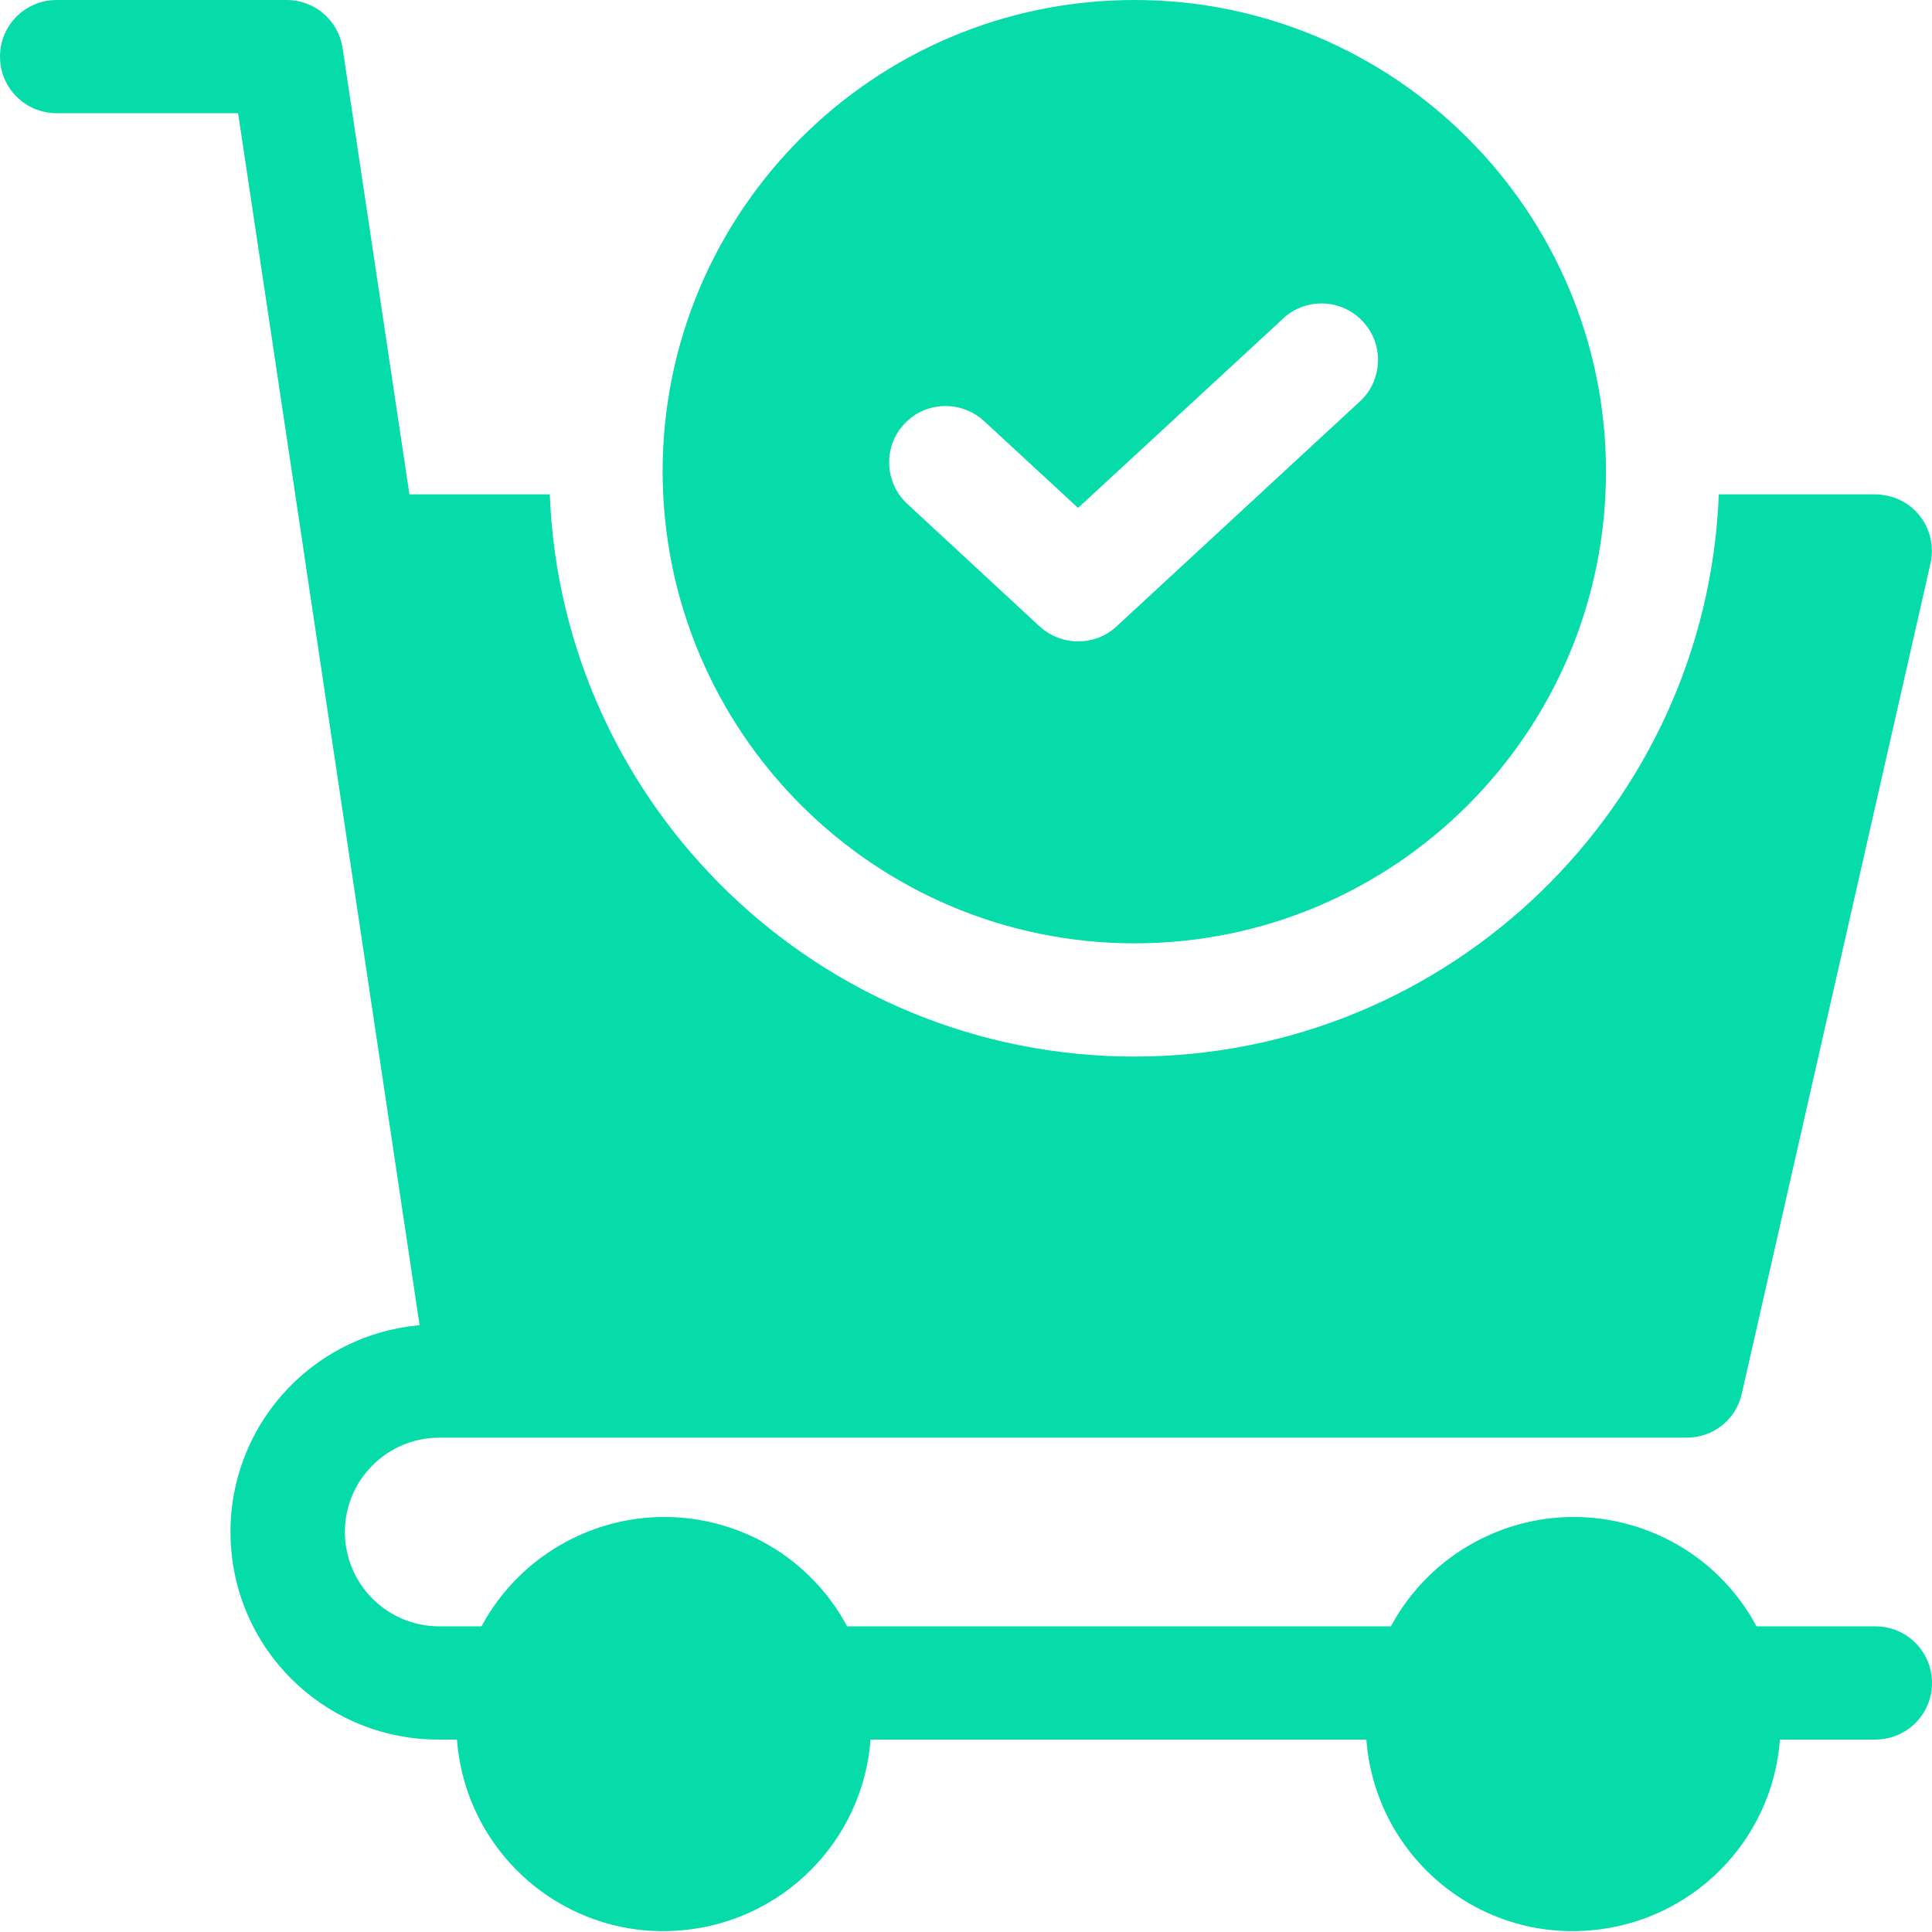
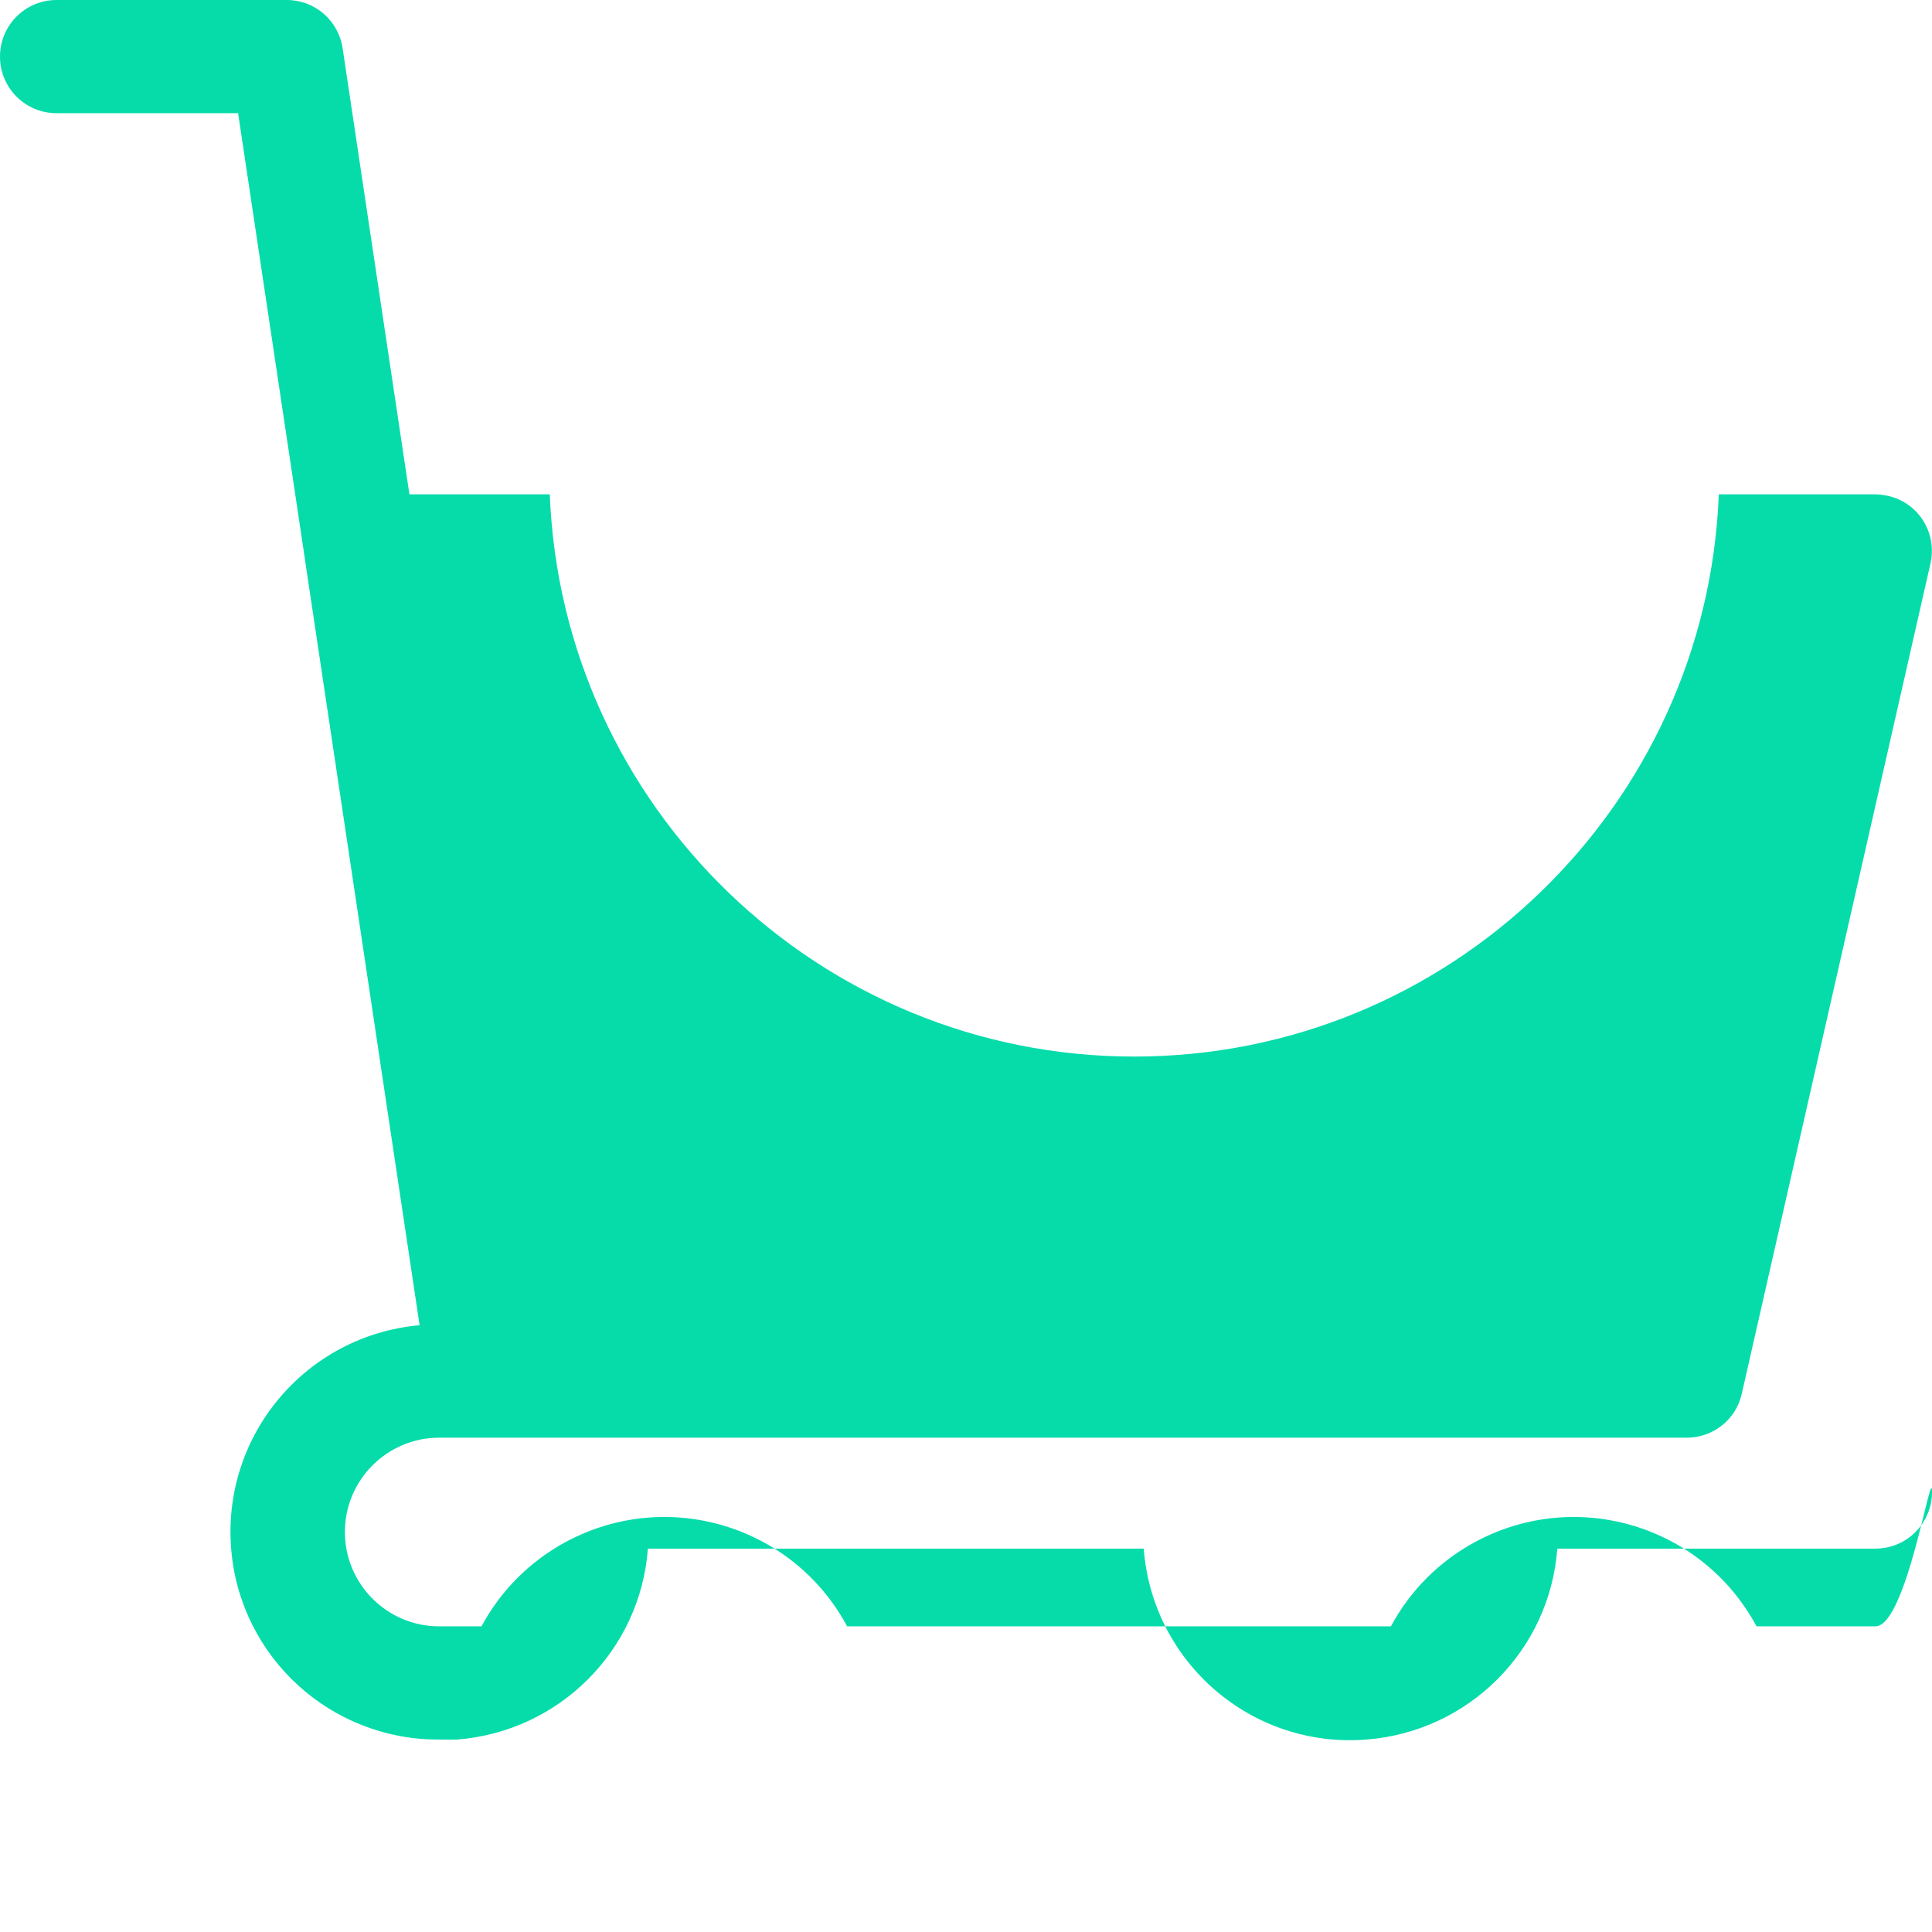
<svg xmlns="http://www.w3.org/2000/svg" version="1.1" id="OBJECT" x="0px" y="0px" viewBox="0 0 512 512" style="enable-background:new 0 0 512 512;" xml:space="preserve">
  <style type="text/css">
	.st0{fill:#05DCAA;}
</style>
-   <path class="st0" d="M497,431h-31.5c-14.4-26.8-47.7-36.8-74.5-22.4c-9.5,5.1-17.3,12.9-22.4,22.4H224.5  c-14.4-26.8-47.7-36.8-74.5-22.4c-9.5,5.1-17.3,12.9-22.4,22.4h-11.2c-13.8,0-25-11.2-25-25s11.2-25,25-25H447  c7,0,13.1-4.8,14.6-11.7l50-220c1.8-8.1-3.2-16.1-11.3-17.9c-1.1-0.2-2.2-0.4-3.3-0.4h-41.5c-3.2,82.7-71.4,149-154.9,149  s-151.7-66.3-154.9-149h-37.2L90.8,12.8C89.7,5.4,83.4,0,76,0H15C6.7,0,0,6.7,0,15s6.7,15,15,15h48.1l17.7,118.1c0,0,0,0.1,0,0.1  l30.4,203c-30.3,2.7-52.6,29.4-49.9,59.7c2.5,28.4,26.4,50.2,55,50.1h4.8c2.3,30.3,28.7,53,59,50.6c27.1-2.1,48.6-23.6,50.6-50.6  h131.4c2.3,30.3,28.7,53,59,50.6c27.1-2.1,48.6-23.6,50.6-50.6H497c8.3,0,15-6.7,15-15S505.3,431,497,431L497,431z" />
-   <path class="st0" d="M300.6,250c69,0,125-56,125-125s-56-125-125-125s-125,56-125,125C175.7,194,231.6,249.9,300.6,250z   M239.6,112.4c5.6-6.1,15.1-6.4,21.2-0.8l24.9,23L340.5,84c6.3-5.4,15.8-4.6,21.1,1.7c5.1,5.9,4.7,14.8-0.8,20.3l-64.9,60  c-5.7,5.3-14.6,5.3-20.4,0l-35.1-32.5C234.4,127.9,234,118.4,239.6,112.4L239.6,112.4z" />
+   <path class="st0" d="M497,431h-31.5c-14.4-26.8-47.7-36.8-74.5-22.4c-9.5,5.1-17.3,12.9-22.4,22.4H224.5  c-14.4-26.8-47.7-36.8-74.5-22.4c-9.5,5.1-17.3,12.9-22.4,22.4h-11.2c-13.8,0-25-11.2-25-25s11.2-25,25-25H447  c7,0,13.1-4.8,14.6-11.7l50-220c1.8-8.1-3.2-16.1-11.3-17.9c-1.1-0.2-2.2-0.4-3.3-0.4h-41.5c-3.2,82.7-71.4,149-154.9,149  s-151.7-66.3-154.9-149h-37.2L90.8,12.8C89.7,5.4,83.4,0,76,0H15C6.7,0,0,6.7,0,15s6.7,15,15,15h48.1l17.7,118.1c0,0,0,0.1,0,0.1  l30.4,203c-30.3,2.7-52.6,29.4-49.9,59.7c2.5,28.4,26.4,50.2,55,50.1h4.8c27.1-2.1,48.6-23.6,50.6-50.6  h131.4c2.3,30.3,28.7,53,59,50.6c27.1-2.1,48.6-23.6,50.6-50.6H497c8.3,0,15-6.7,15-15S505.3,431,497,431L497,431z" />
</svg>